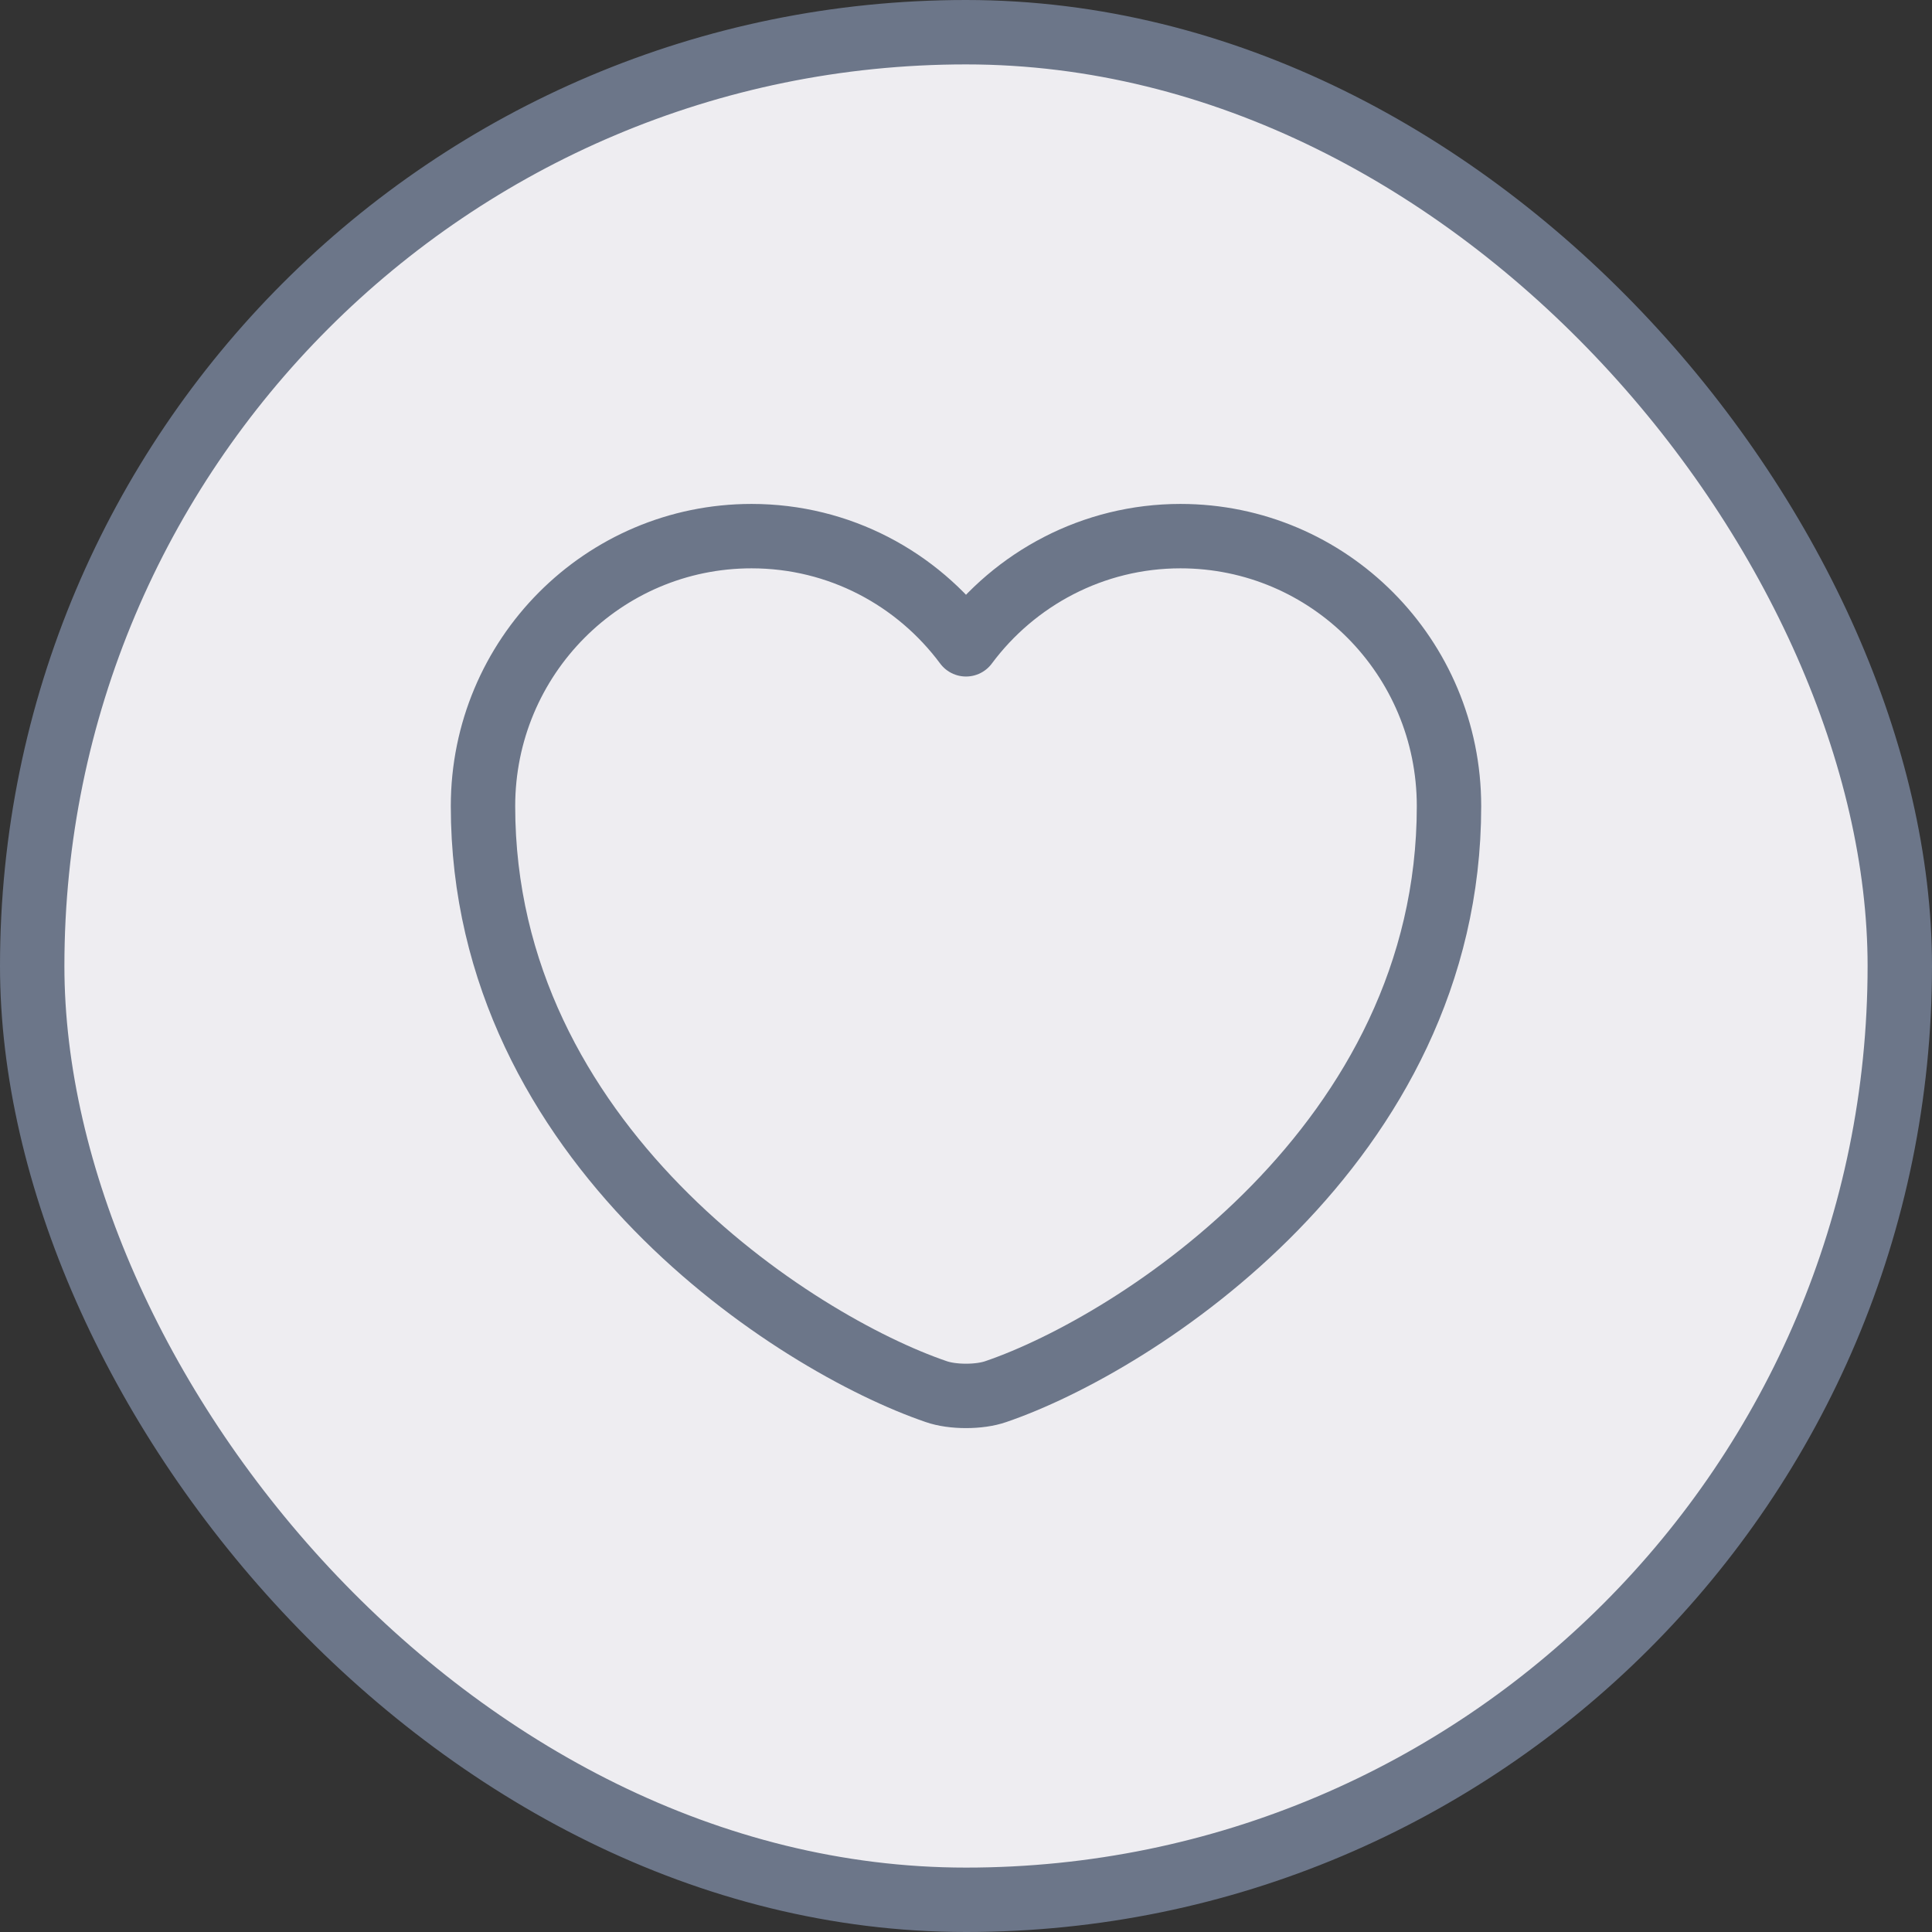
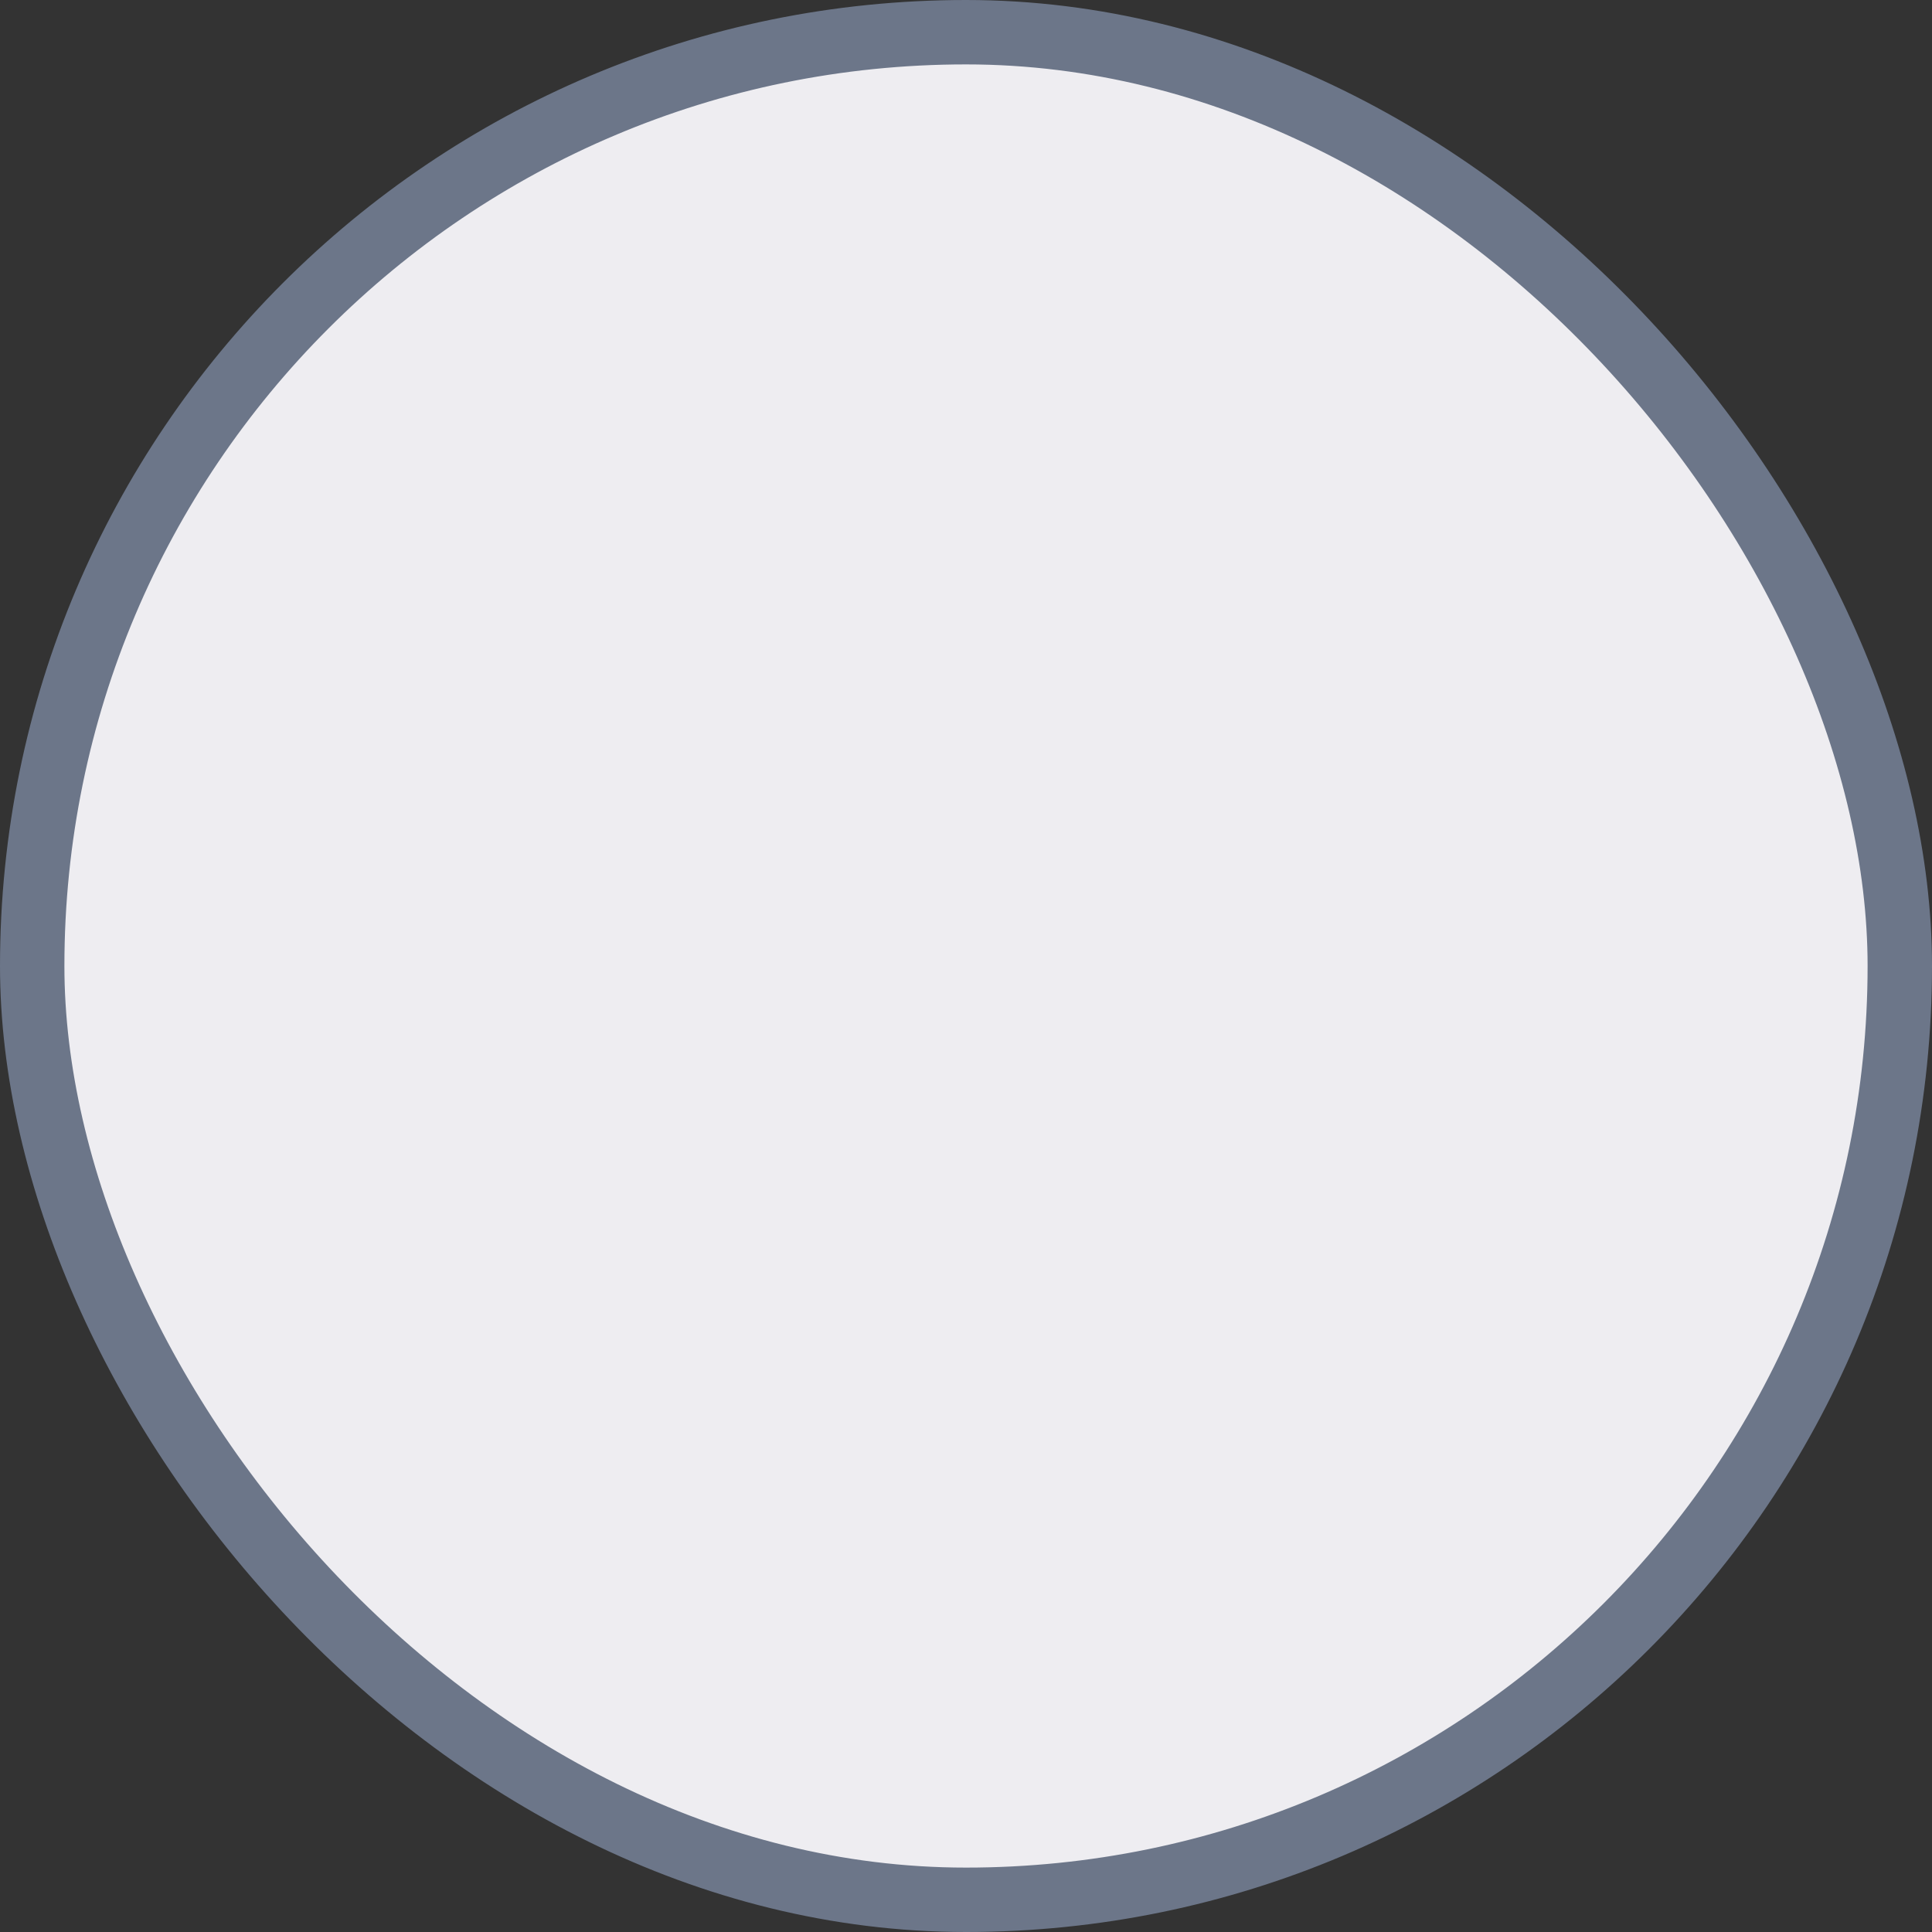
<svg xmlns="http://www.w3.org/2000/svg" width="30" height="30" viewBox="0 0 30 30" fill="none">
  <rect x="0" y="0" width="30" height="30" fill="#333333" stroke="none" />
  <rect x="0.5" y="0.5" width="29" height="29" rx="14.5" fill="#EEEDF1" />
  <rect x="0.5" y="0.5" width="29" height="29" rx="14.5" stroke="#6C7689" />
-   <path d="M15.465 21.608C15.21 21.698 14.79 21.698 14.535 21.608C12.36 20.865 7.5 17.767 7.5 12.518C7.5 10.2 9.367 8.325 11.67 8.325C13.035 8.325 14.242 8.985 15 10.005C15.758 8.985 16.973 8.325 18.33 8.325C20.633 8.325 22.5 10.2 22.5 12.518C22.5 17.767 17.64 20.865 15.465 21.608Z" stroke="#6C7689" stroke-linecap="round" stroke-linejoin="round" />
</svg>